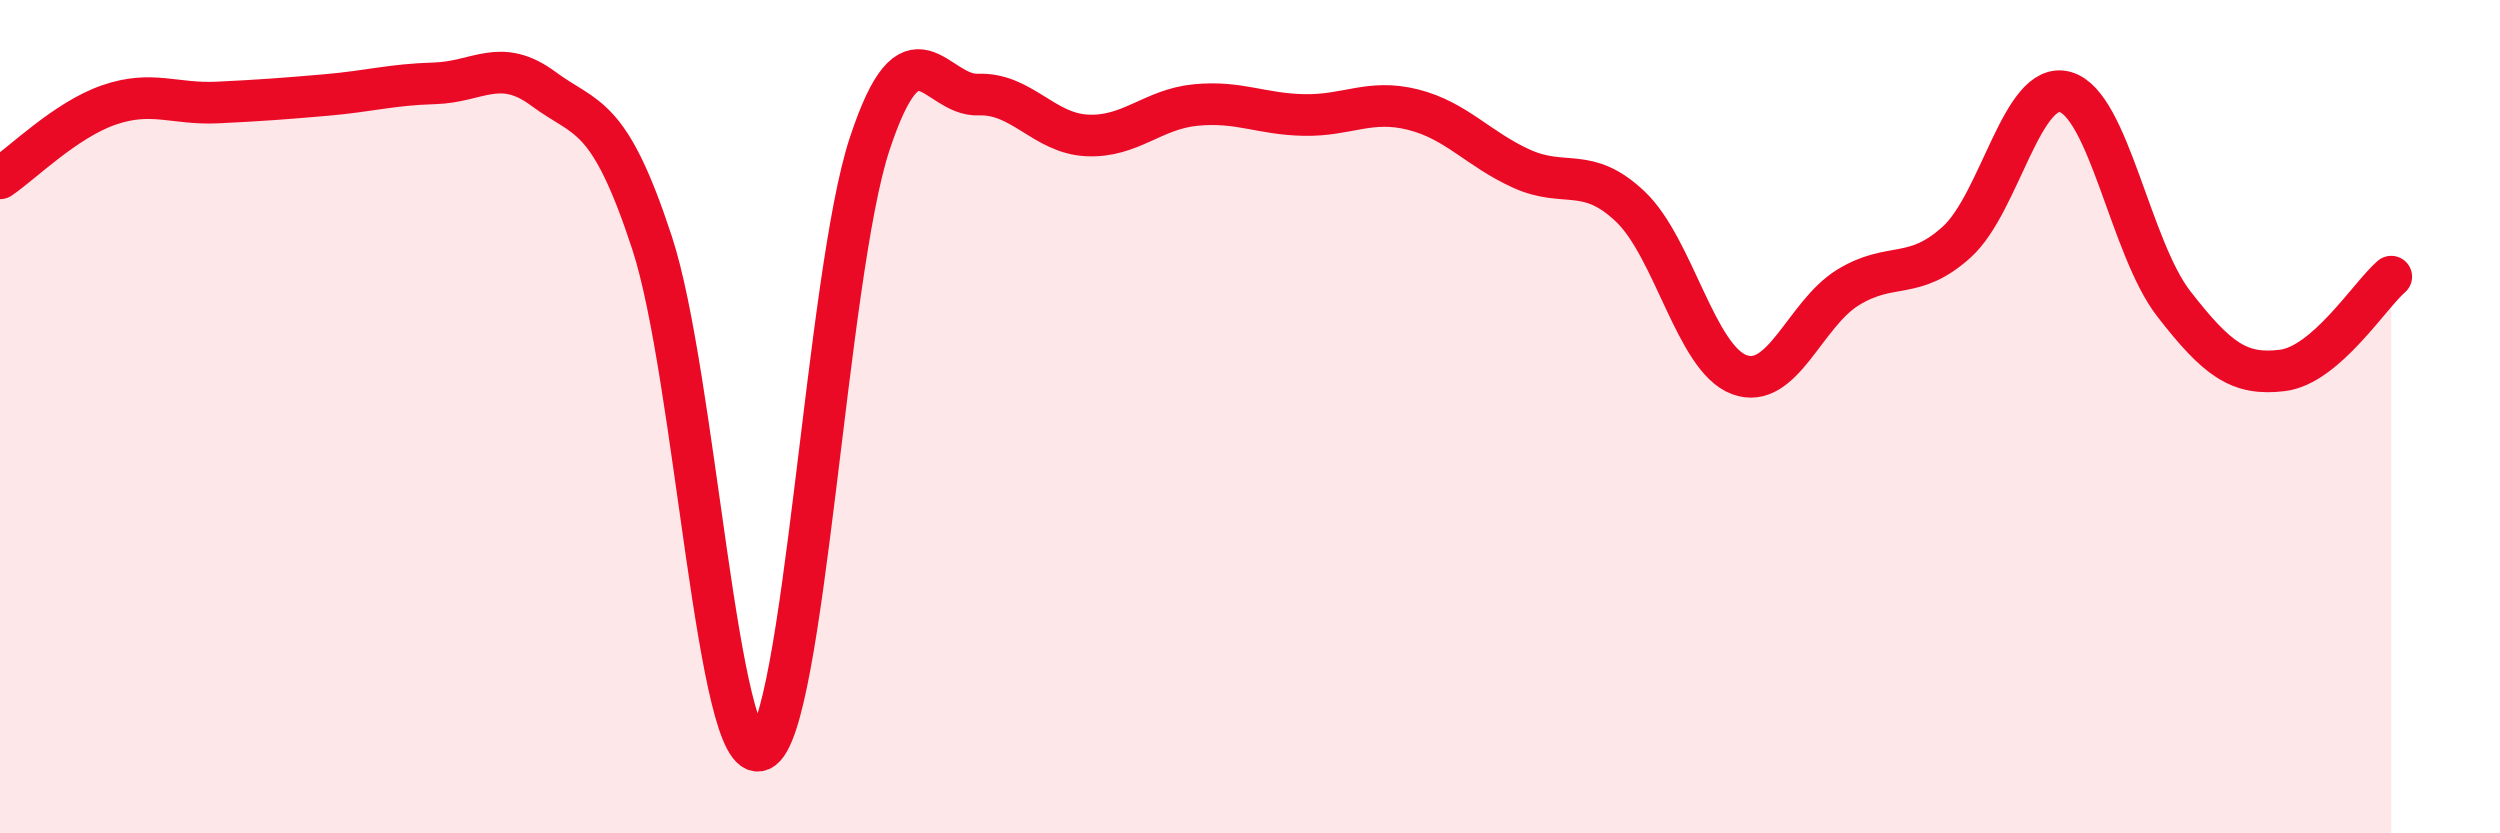
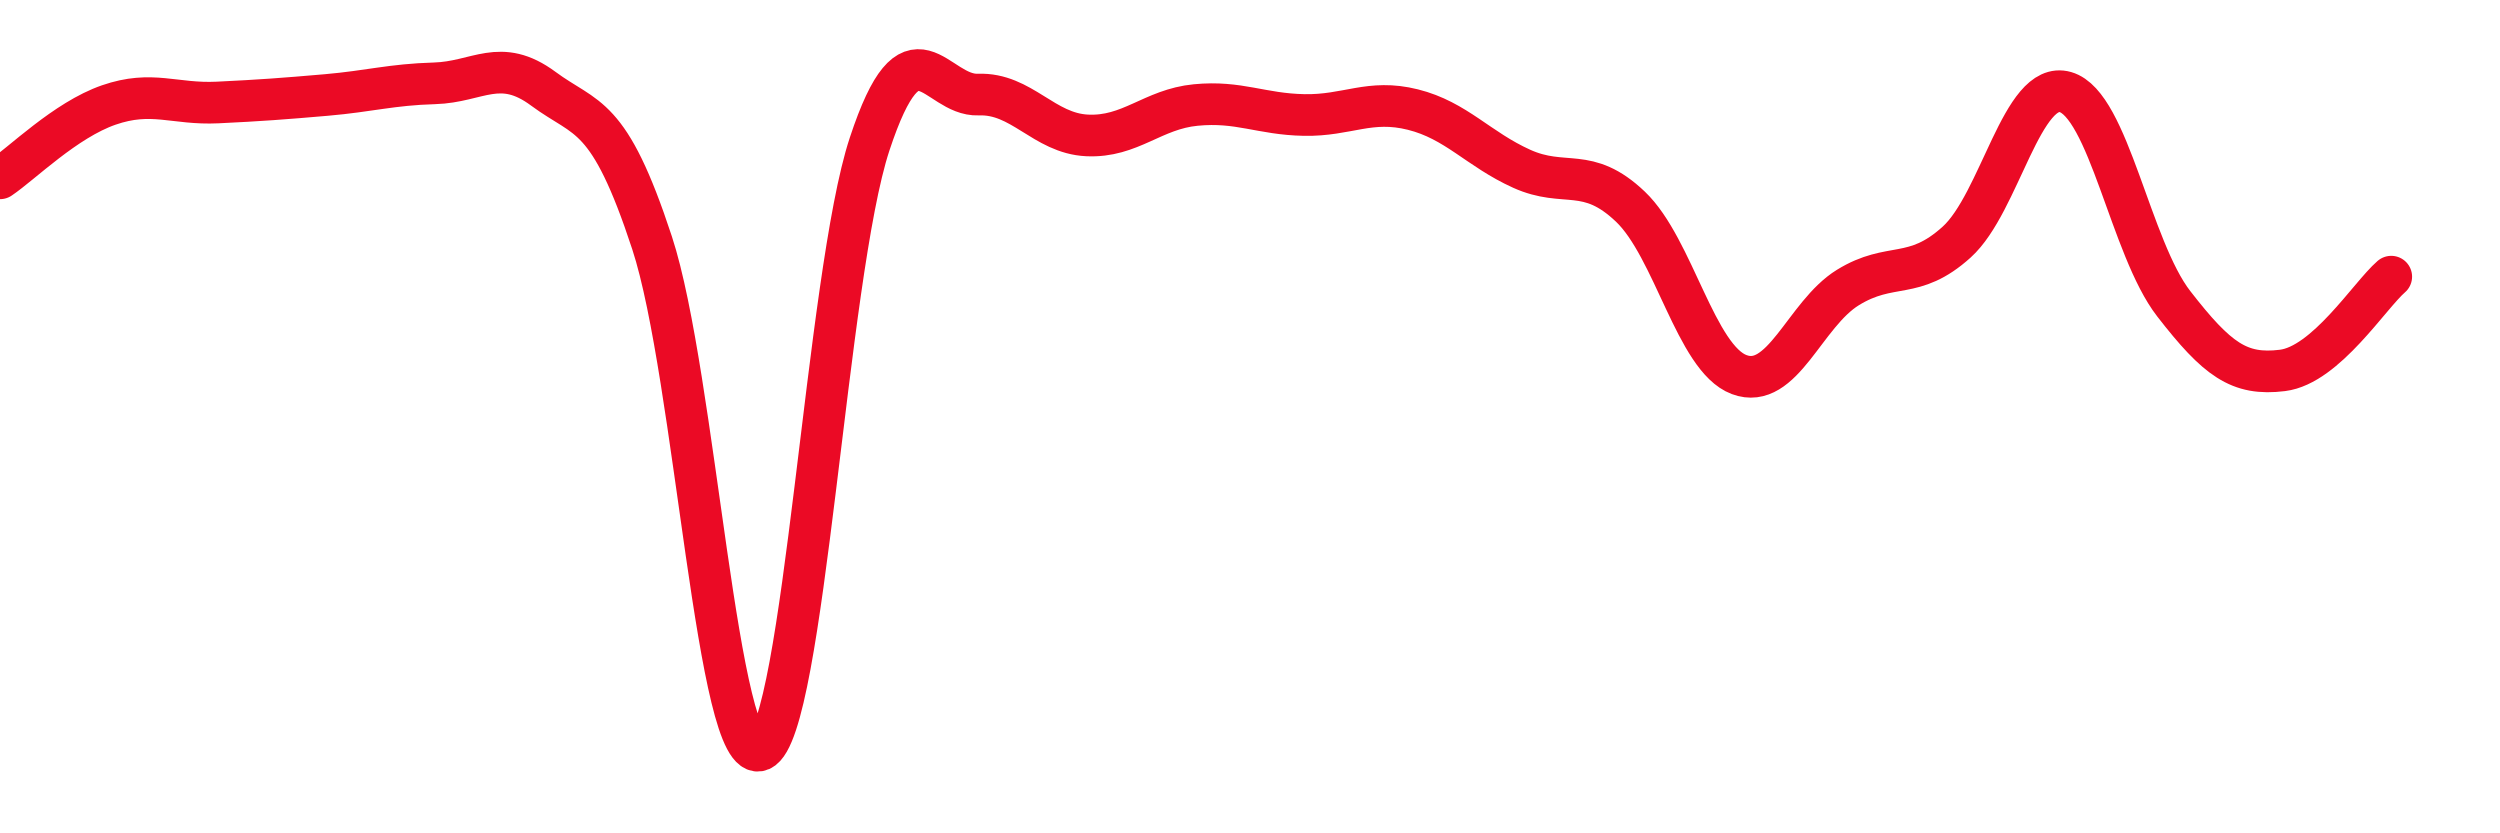
<svg xmlns="http://www.w3.org/2000/svg" width="60" height="20" viewBox="0 0 60 20">
-   <path d="M 0,4.28 C 0.52,3.93 1.57,2.88 2.61,2.52 C 3.65,2.16 4.18,2.51 5.22,2.46 C 6.26,2.41 6.79,2.37 7.83,2.28 C 8.87,2.19 9.39,2.03 10.43,2 C 11.47,1.97 12,1.36 13.04,2.13 C 14.08,2.9 14.61,2.66 15.65,5.83 C 16.69,9 17.22,18.47 18.26,18 C 19.3,17.53 19.83,6.61 20.87,3.46 C 21.91,0.31 22.44,2.31 23.48,2.27 C 24.52,2.23 25.05,3.2 26.09,3.25 C 27.13,3.3 27.66,2.62 28.7,2.52 C 29.74,2.42 30.26,2.74 31.3,2.76 C 32.34,2.78 32.87,2.37 33.91,2.63 C 34.95,2.89 35.48,3.58 36.52,4.05 C 37.56,4.52 38.09,3.97 39.13,4.96 C 40.17,5.95 40.7,8.6 41.74,8.99 C 42.78,9.38 43.31,7.54 44.35,6.9 C 45.39,6.26 45.92,6.75 46.96,5.81 C 48,4.87 48.53,1.91 49.57,2.21 C 50.61,2.51 51.13,5.95 52.17,7.29 C 53.21,8.63 53.74,9.02 54.78,8.89 C 55.82,8.76 56.87,7.09 57.39,6.64L57.39 20L0 20Z" fill="#EB0A25" opacity="0.1" stroke-linecap="round" stroke-linejoin="round" />
  <path d="M 0,4.28 C 0.52,3.93 1.57,2.88 2.61,2.52 C 3.65,2.16 4.18,2.51 5.22,2.46 C 6.26,2.41 6.79,2.37 7.83,2.28 C 8.87,2.19 9.39,2.03 10.43,2 C 11.47,1.97 12,1.36 13.04,2.13 C 14.08,2.9 14.61,2.66 15.65,5.83 C 16.69,9 17.22,18.47 18.26,18 C 19.3,17.53 19.83,6.61 20.87,3.46 C 21.91,0.31 22.44,2.31 23.48,2.27 C 24.52,2.23 25.05,3.2 26.09,3.25 C 27.13,3.3 27.66,2.62 28.7,2.52 C 29.74,2.42 30.26,2.74 31.3,2.76 C 32.34,2.78 32.87,2.37 33.91,2.63 C 34.95,2.89 35.48,3.58 36.52,4.05 C 37.56,4.52 38.09,3.97 39.13,4.96 C 40.17,5.95 40.7,8.6 41.74,8.99 C 42.78,9.38 43.31,7.54 44.35,6.9 C 45.39,6.26 45.92,6.75 46.96,5.81 C 48,4.87 48.53,1.91 49.57,2.21 C 50.61,2.51 51.13,5.95 52.17,7.29 C 53.21,8.63 53.74,9.02 54.78,8.89 C 55.82,8.76 56.87,7.09 57.39,6.64" stroke="#EB0A25" stroke-width="1" fill="none" stroke-linecap="round" stroke-linejoin="round" />
</svg>